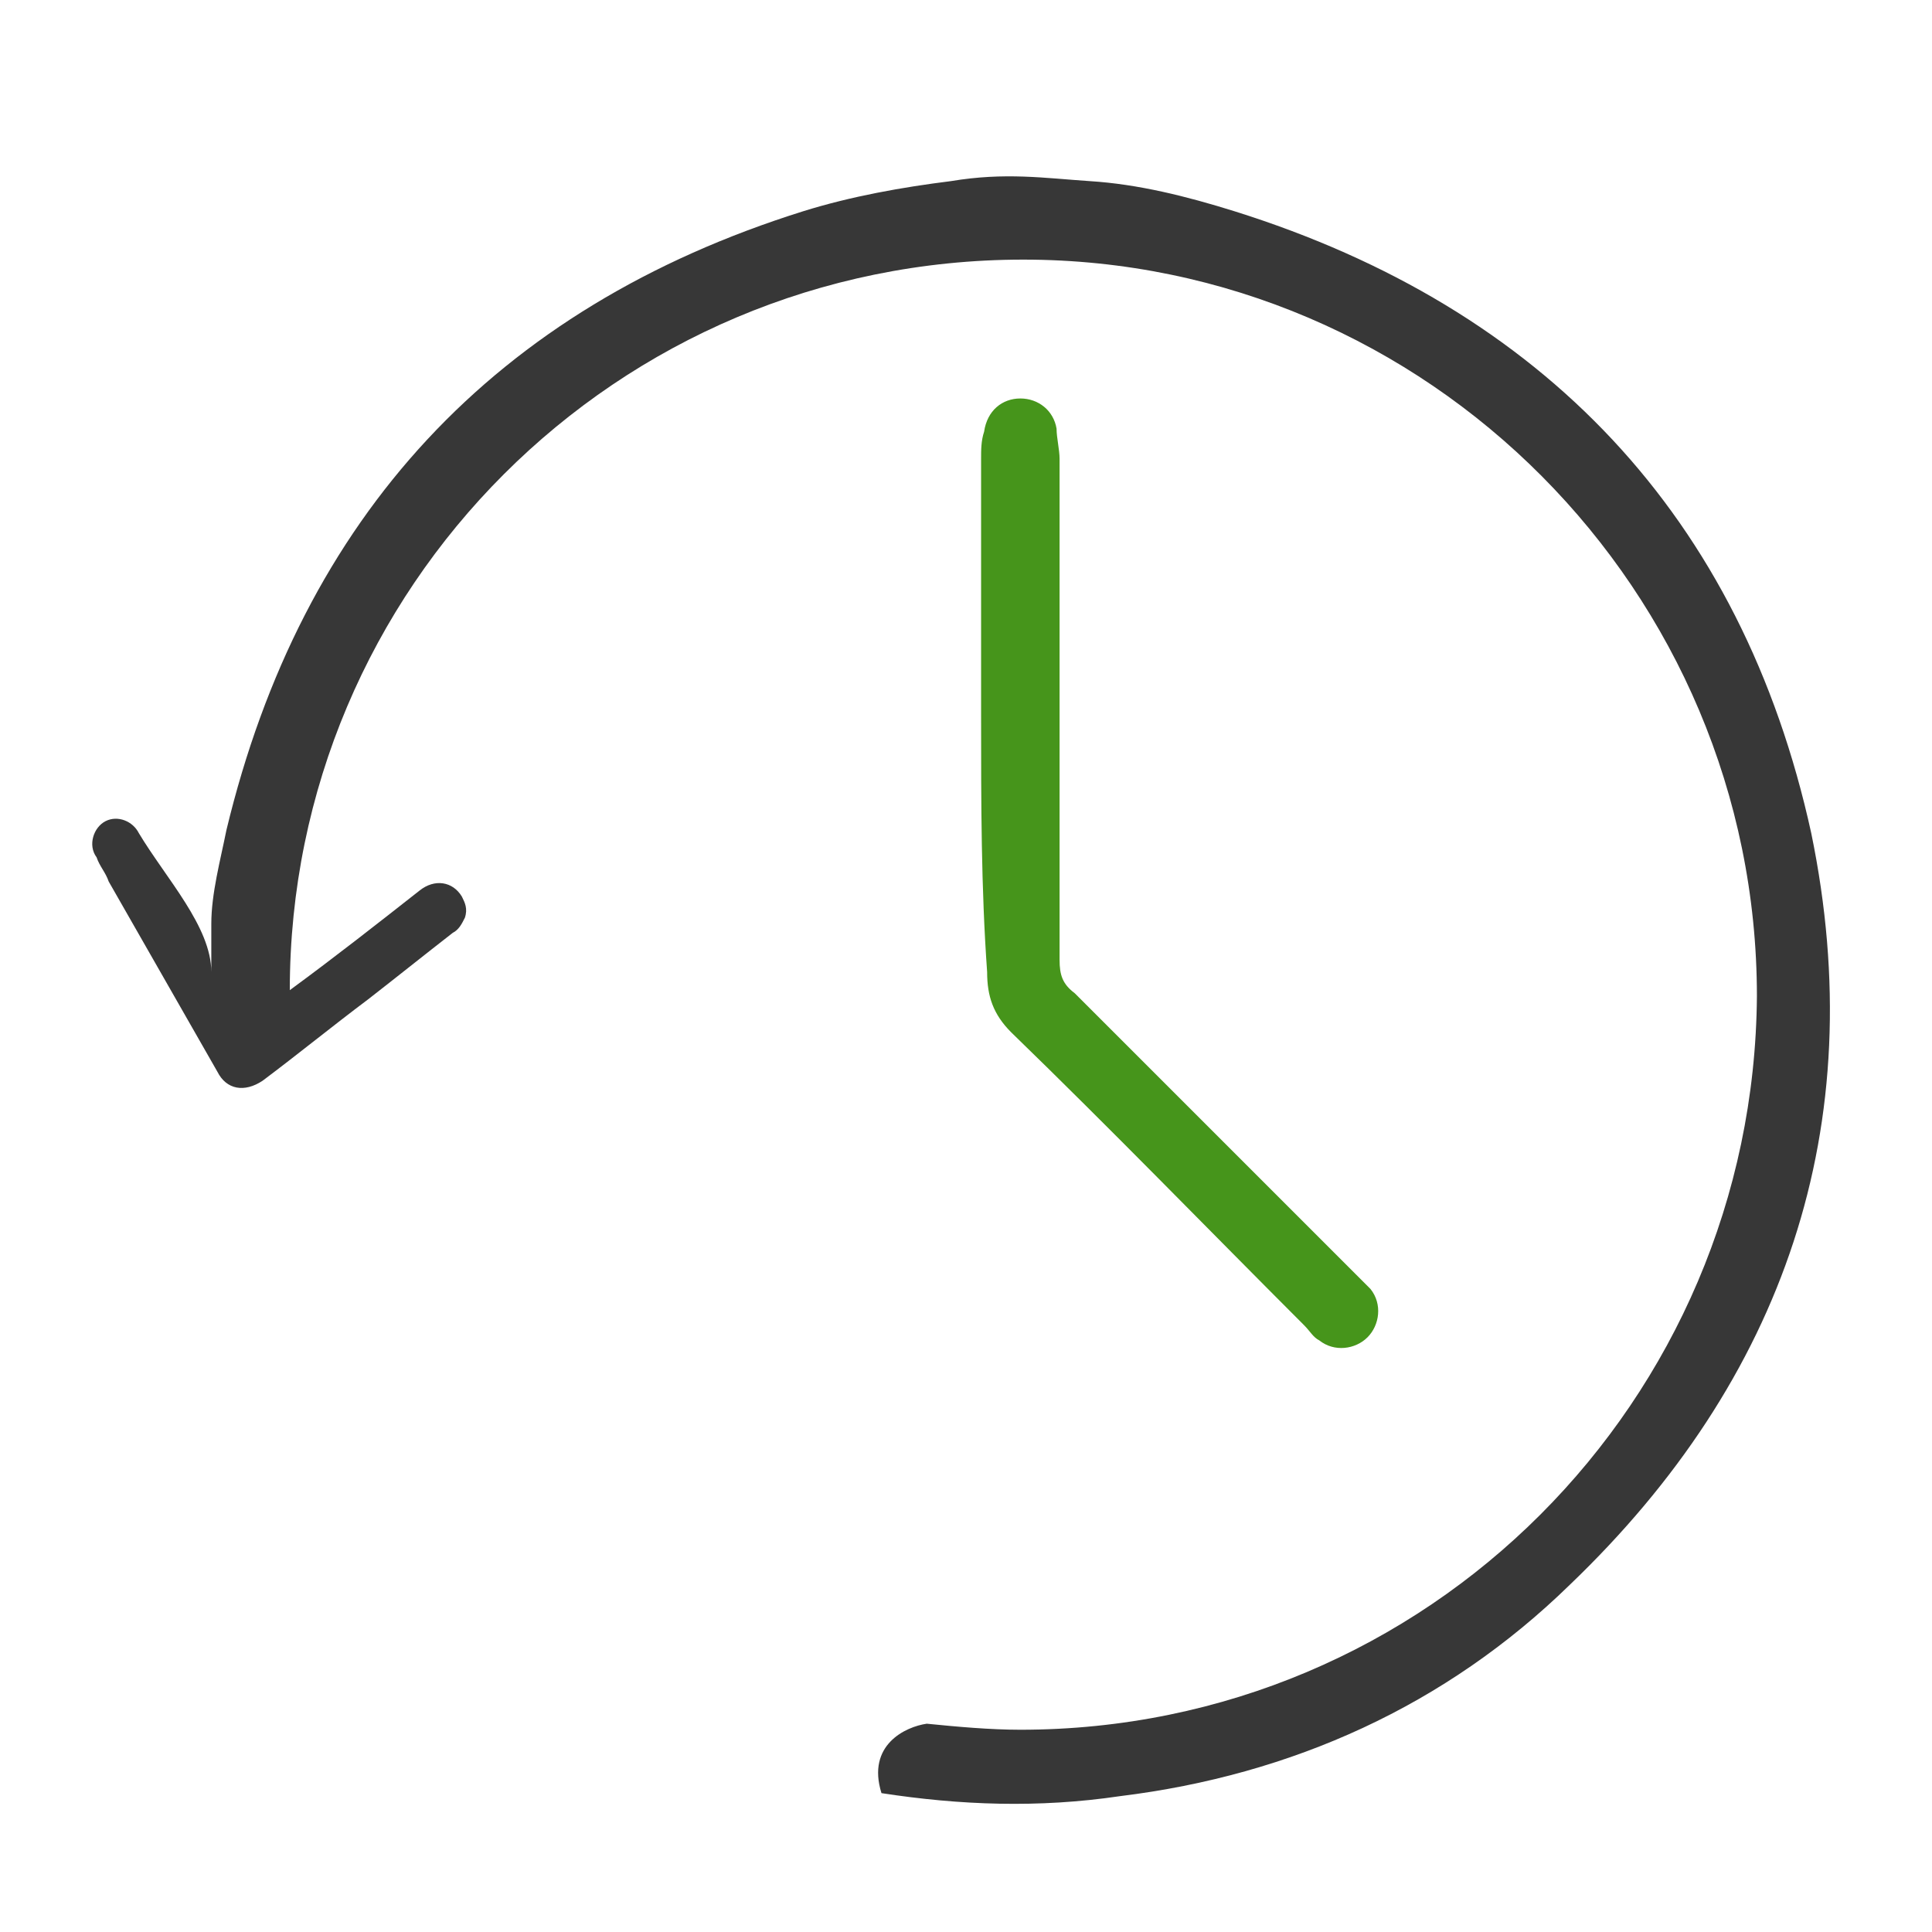
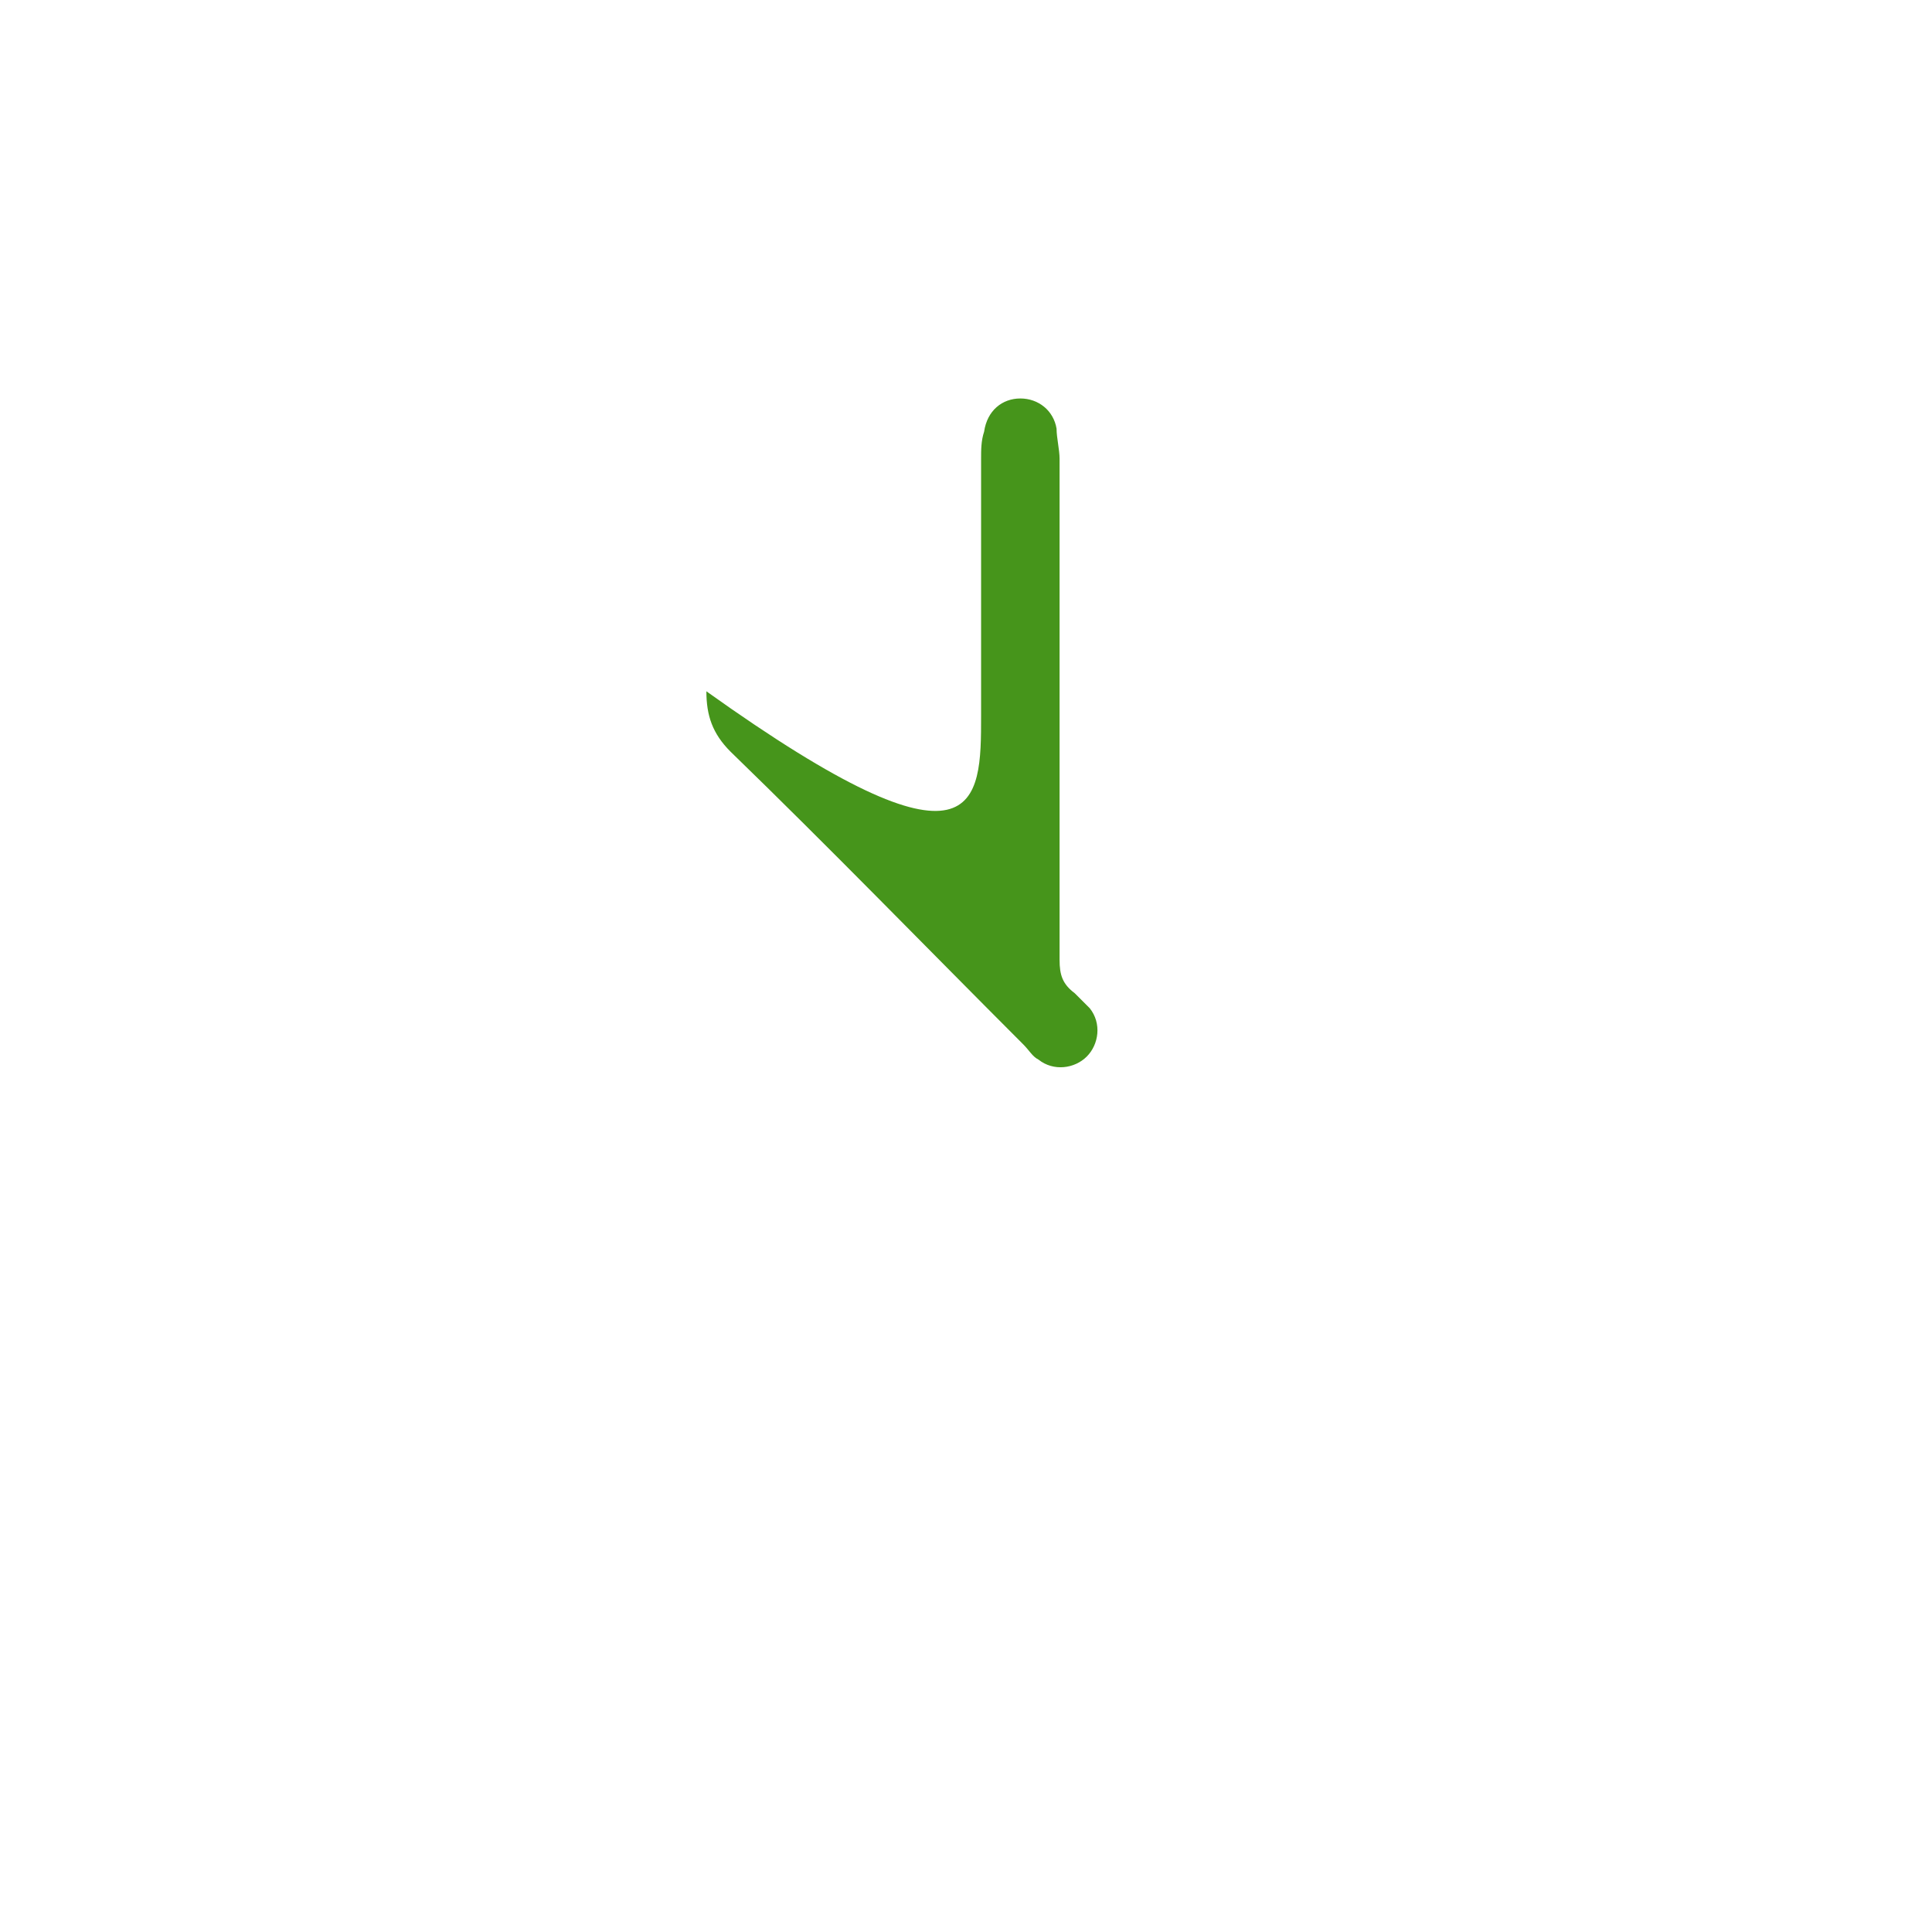
<svg xmlns="http://www.w3.org/2000/svg" version="1.1" id="Layer_1" x="0px" y="0px" viewBox="0 0 64 64" enable-background="new 0 0 64 64" xml:space="preserve">
-   <path fill="#46951B" d="M32.5,23.7c0-2.8,0-5.7,0-8.5c0-0.3,0-0.6,0.1-0.9c0.1-0.7,0.6-1.1,1.2-1.1c0.6,0,1.1,0.4,1.2,1  c0,0.3,0.1,0.7,0.1,1c0,5.5,0,11.1,0,16.6c0,0.5,0.1,0.8,0.5,1.1c3.1,3.1,6.2,6.2,9.3,9.3c0.2,0.2,0.3,0.3,0.5,0.5  c0.4,0.5,0.3,1.2-0.1,1.6c-0.4,0.4-1.1,0.5-1.6,0.1c-0.2-0.1-0.3-0.3-0.5-0.5c-3.2-3.2-6.4-6.5-9.7-9.7c-0.6-0.6-0.8-1.2-0.8-2  C32.5,29.4,32.5,26.6,32.5,23.7z" />
-   <path fill="#373737" d="M60,27.6C57.7,17.1,51.1,10.2,40.9,7c-1.6-0.5-3.2-0.9-4.8-1c-1.5-0.1-2.8-0.3-4.6,0c-1.6,0.2-3.3,0.5-4.9,1  C16.4,10.2,10,17.1,7.5,27.5c-0.2,1-0.5,2.1-0.5,3.1c0,0.5,0,1.1,0,1.6c0-1.5-1.5-3.1-2.4-4.6c-0.2-0.4-0.7-0.6-1.1-0.4  c-0.4,0.2-0.6,0.8-0.3,1.2c0.1,0.3,0.3,0.5,0.4,0.8c1.2,2.1,2.4,4.2,3.6,6.3c0.3,0.6,0.9,0.7,1.5,0.3c1.2-0.9,2.3-1.8,3.5-2.7  c0.9-0.7,1.9-1.5,2.8-2.2c0.2-0.1,0.3-0.3,0.4-0.5c0.1-0.3,0-0.5-0.1-0.7c-0.3-0.5-0.9-0.6-1.4-0.2c-1.4,1.1-2.8,2.2-4.3,3.3  C9.6,19.5,20.4,8.6,33.9,8.6c13.4,0,24.3,11,24.3,24.4c-0.1,13.4-10.9,24.3-24.4,24.3c-1,0-2.1-0.1-3.1-0.2c-0.7,0.1-2,0.7-1.5,2.3  c2.6,0.4,5.2,0.5,7.9,0.1c5.7-0.7,10.8-3,14.9-7C59.1,45.7,62,37.3,60,27.6z" />
+   <path fill="#46951B" d="M32.5,23.7c0-2.8,0-5.7,0-8.5c0-0.3,0-0.6,0.1-0.9c0.1-0.7,0.6-1.1,1.2-1.1c0.6,0,1.1,0.4,1.2,1  c0,0.3,0.1,0.7,0.1,1c0,5.5,0,11.1,0,16.6c0,0.5,0.1,0.8,0.5,1.1c0.2,0.2,0.3,0.3,0.5,0.5  c0.4,0.5,0.3,1.2-0.1,1.6c-0.4,0.4-1.1,0.5-1.6,0.1c-0.2-0.1-0.3-0.3-0.5-0.5c-3.2-3.2-6.4-6.5-9.7-9.7c-0.6-0.6-0.8-1.2-0.8-2  C32.5,29.4,32.5,26.6,32.5,23.7z" />
</svg>